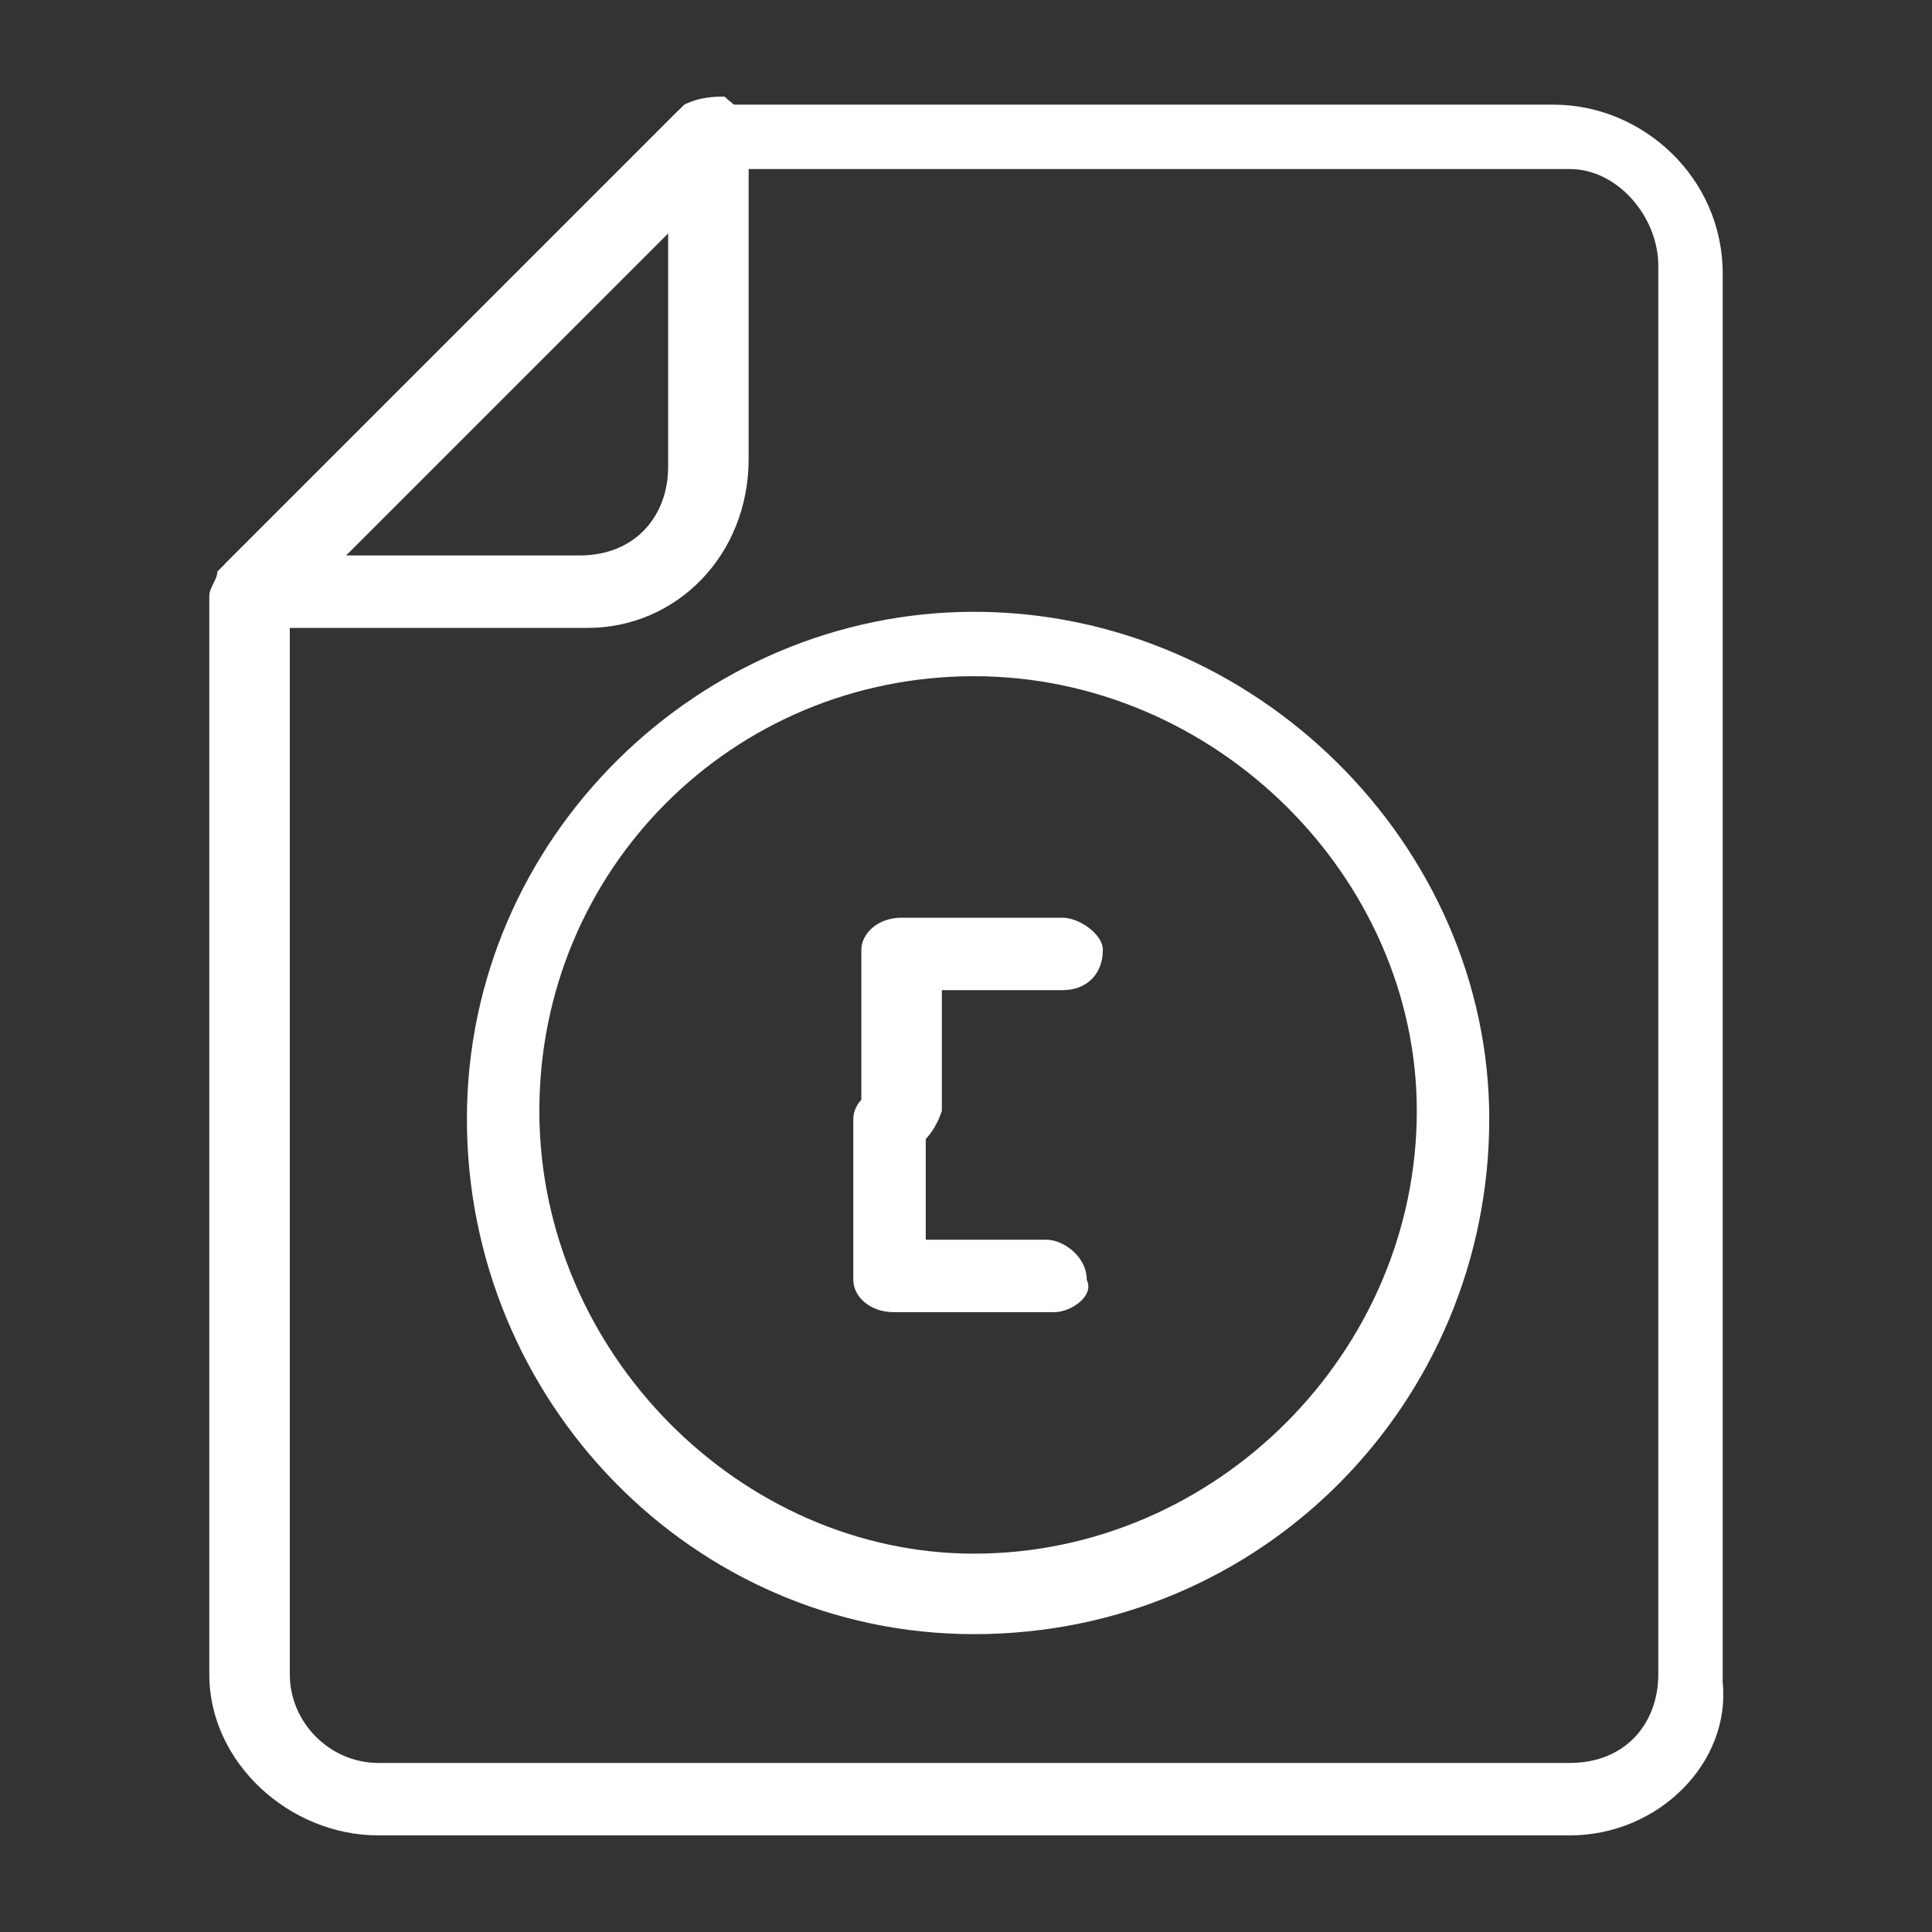
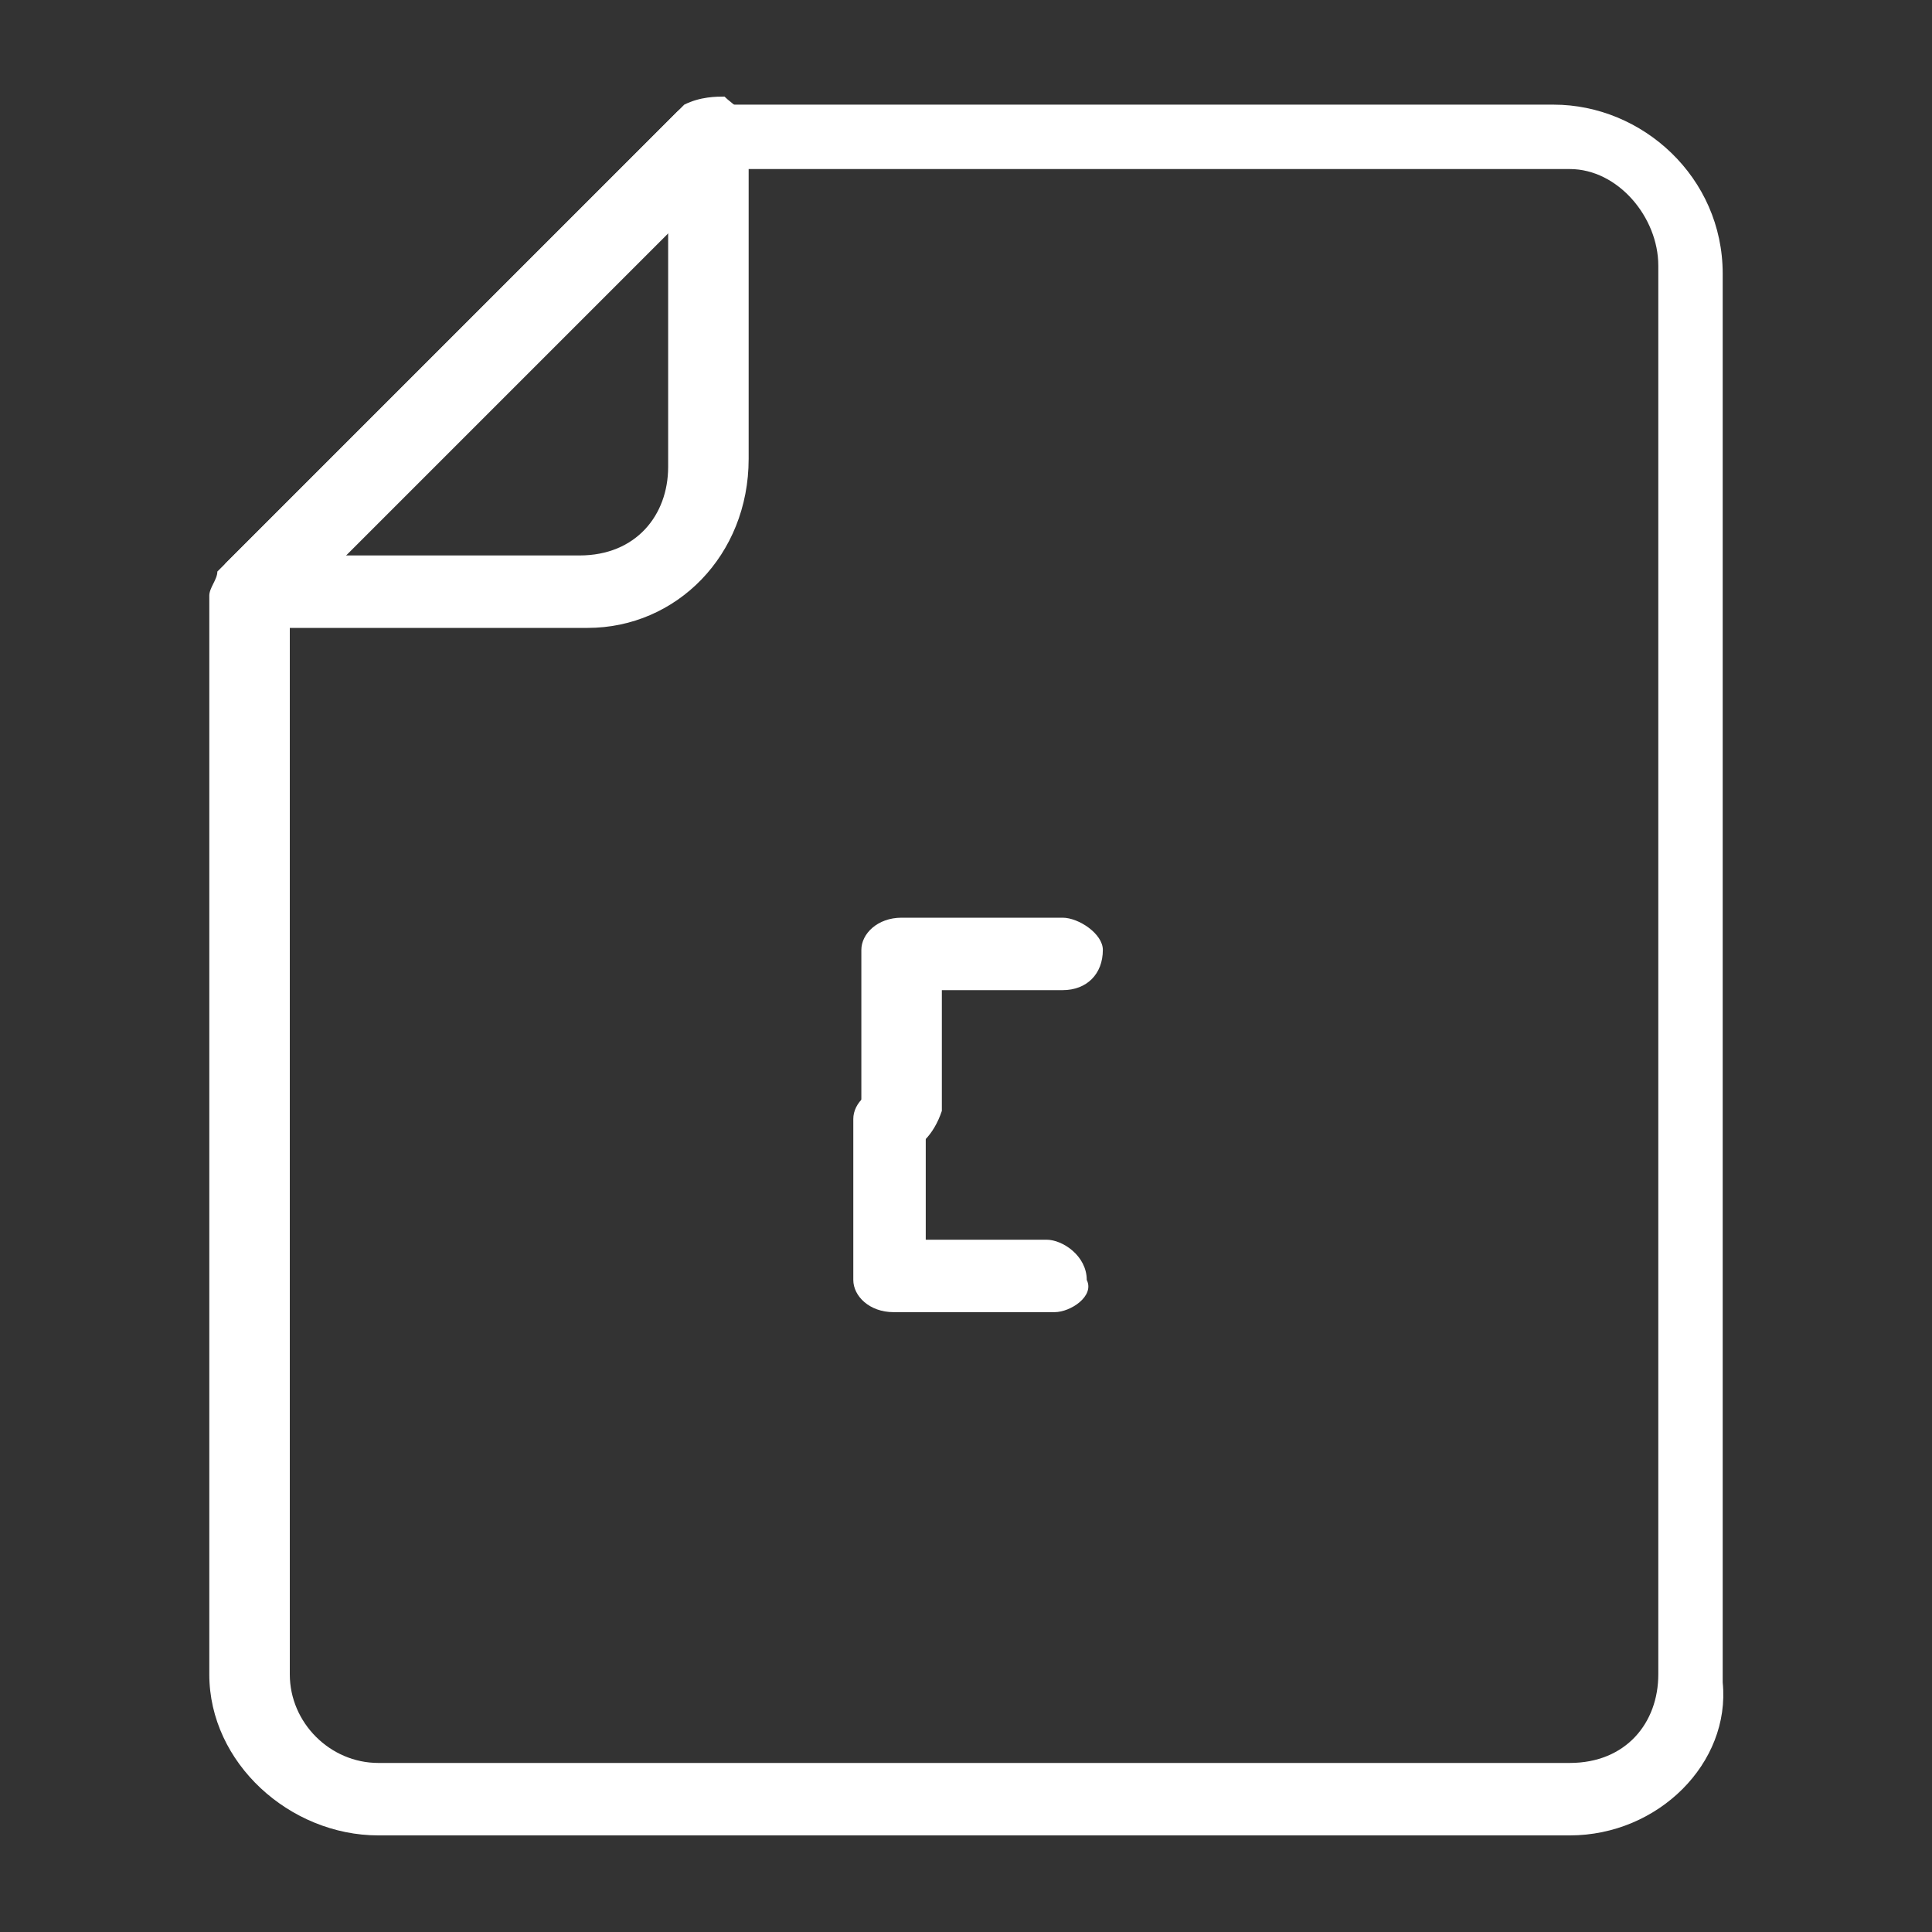
<svg xmlns="http://www.w3.org/2000/svg" id="Layer_1" height="300" viewBox="0 0 24 24" width="300" version="1.1">
  <rect x="0" y="0" width="24" height="24" fill="#333333" stroke="none" />
  <g width="100%" height="100%" transform="matrix(1,0,0,1,0,0)">
    <g>
      <g>
        <g>
          <g>
            <path d="m11.2 14.3c-.3 0-.5-.2-.5-.5v-2c0-.2.2-.4.5-.4h2c.2 0 .5.2.5.4 0 .3-.2.5-.5.5h-1.5v1.5c-.1.3-.3.5-.5.5z" fill="#ffffff" fill-opacity="1" data-original-color="#000000ff" stroke="none" stroke-opacity="1" />
          </g>
          <g>
            <path d="m13.1 16.3h-2c-.3 0-.5-.2-.5-.4v-2c0-.2.2-.4.5-.4.2 0 .4.2.4.4v1.5h1.5c.2 0 .5.2.5.5.1.2-.2.4-.4.4z" fill="#ffffff" fill-opacity="1" data-original-color="#000000ff" stroke="none" stroke-opacity="1" />
          </g>
        </g>
      </g>
      <g>
        <g>
          <path d="m19.5 22.8h-14.8c-1.1 0-2.1-.9-2.1-2v-13.4c0-.1.1-.2.1-.3l5.7-5.7c.1-.1.2-.1.3-.1h10.6c1.1 0 2.1.9 2.1 2.1v17.5c.1 1-.8 1.9-1.9 1.9zm-15.9-15.2v13.2c0 .6.5 1.1 1.1 1.1h14.8c.7 0 1.1-.5 1.1-1.1v-17.5c0-.6-.5-1.2-1.1-1.2h-10.4z" fill="#ffffff" fill-opacity="1" data-original-color="#000000ff" stroke="none" stroke-opacity="1" />
        </g>
        <g>
          <path d="m7.3 7.8h-4.2c-.1 0-.3-.1-.4-.3-.1-.1 0-.3.1-.5l5.7-5.7c.2-.1.4-.1.5-.1.1.1.3.2.3.4v4.1c0 1.2-.9 2.1-2 2.1zm-3.1-.9h3c.7 0 1.1-.5 1.1-1.1v-3z" fill="#ffffff" fill-opacity="1" data-original-color="#000000ff" stroke="none" stroke-opacity="1" />
        </g>
      </g>
      <g>
-         <path d="m12.1 20.3c-3.5 0-6.3-2.9-6.3-6.4s2.9-6.3 6.3-6.3c3.5 0 6.4 2.9 6.4 6.3 0 3.5-2.8 6.4-6.4 6.4zm0-11.9c-3 0-5.4 2.4-5.4 5.4s2.5 5.5 5.4 5.5c3 0 5.5-2.5 5.5-5.5 0-2.9-2.5-5.4-5.5-5.4z" fill="#ffffff" fill-opacity="1" data-original-color="#000000ff" stroke="none" stroke-opacity="1" />
-       </g>
+         </g>
    </g>
  </g>
</svg>